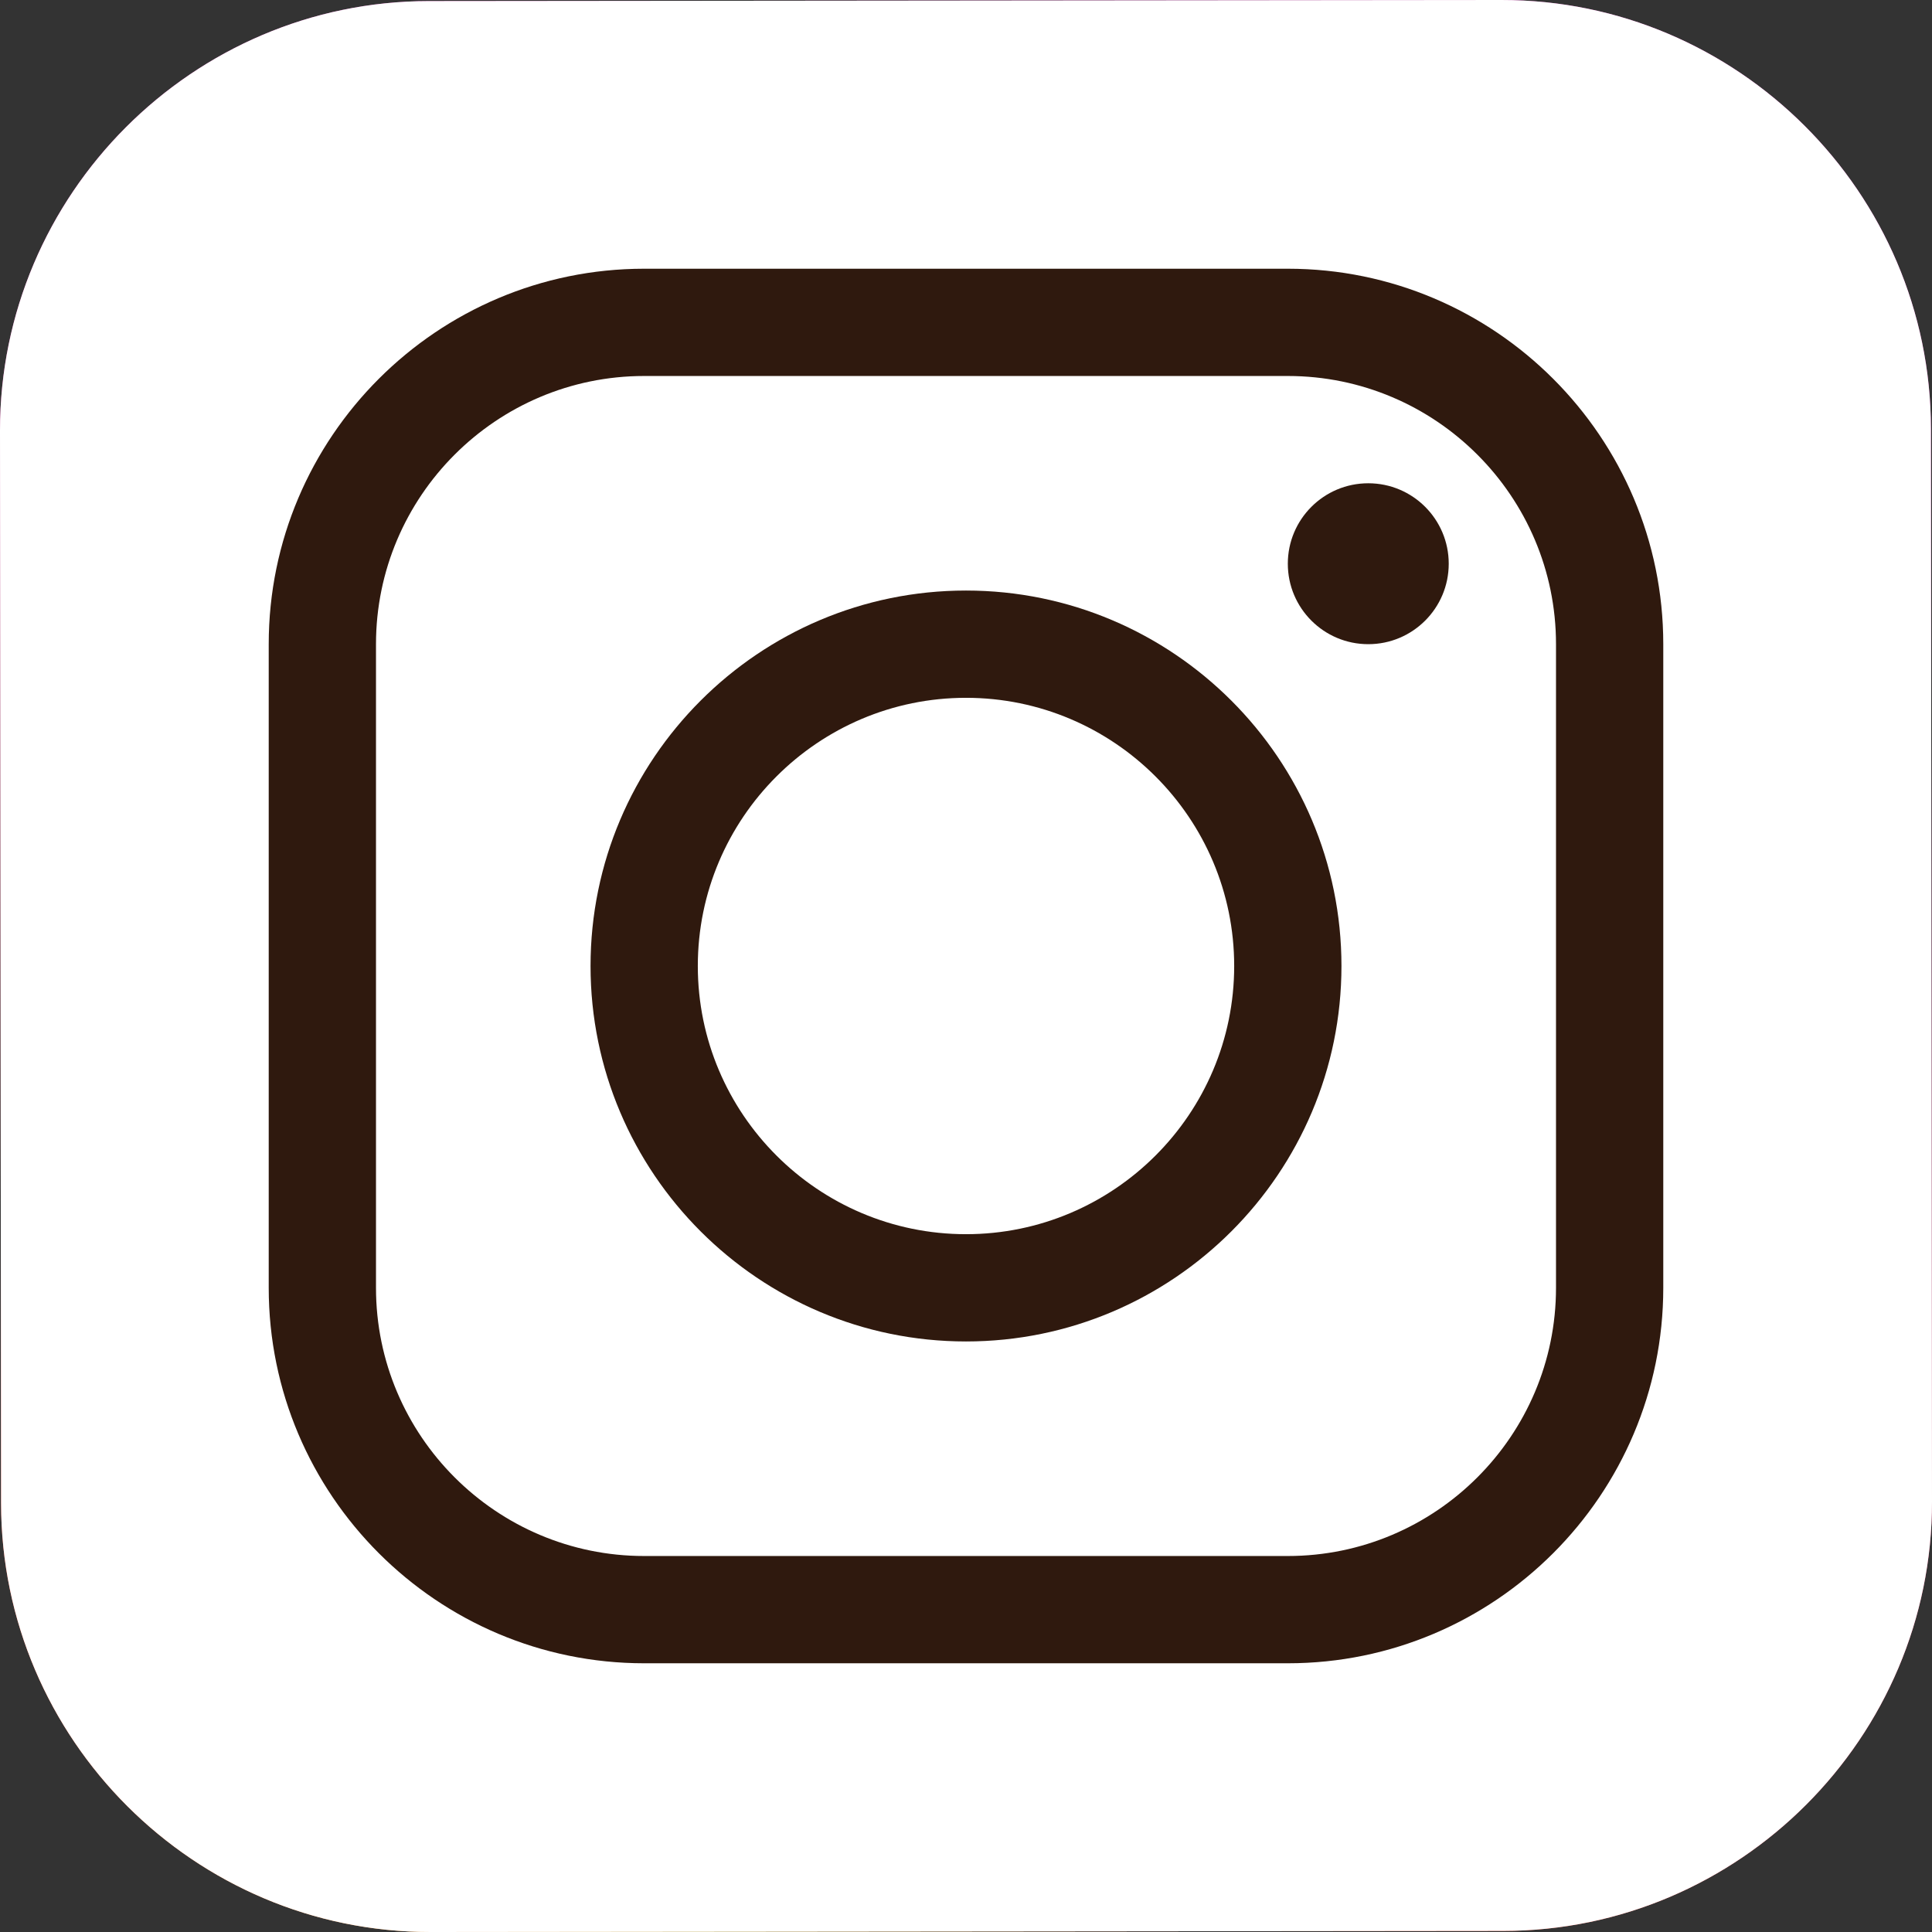
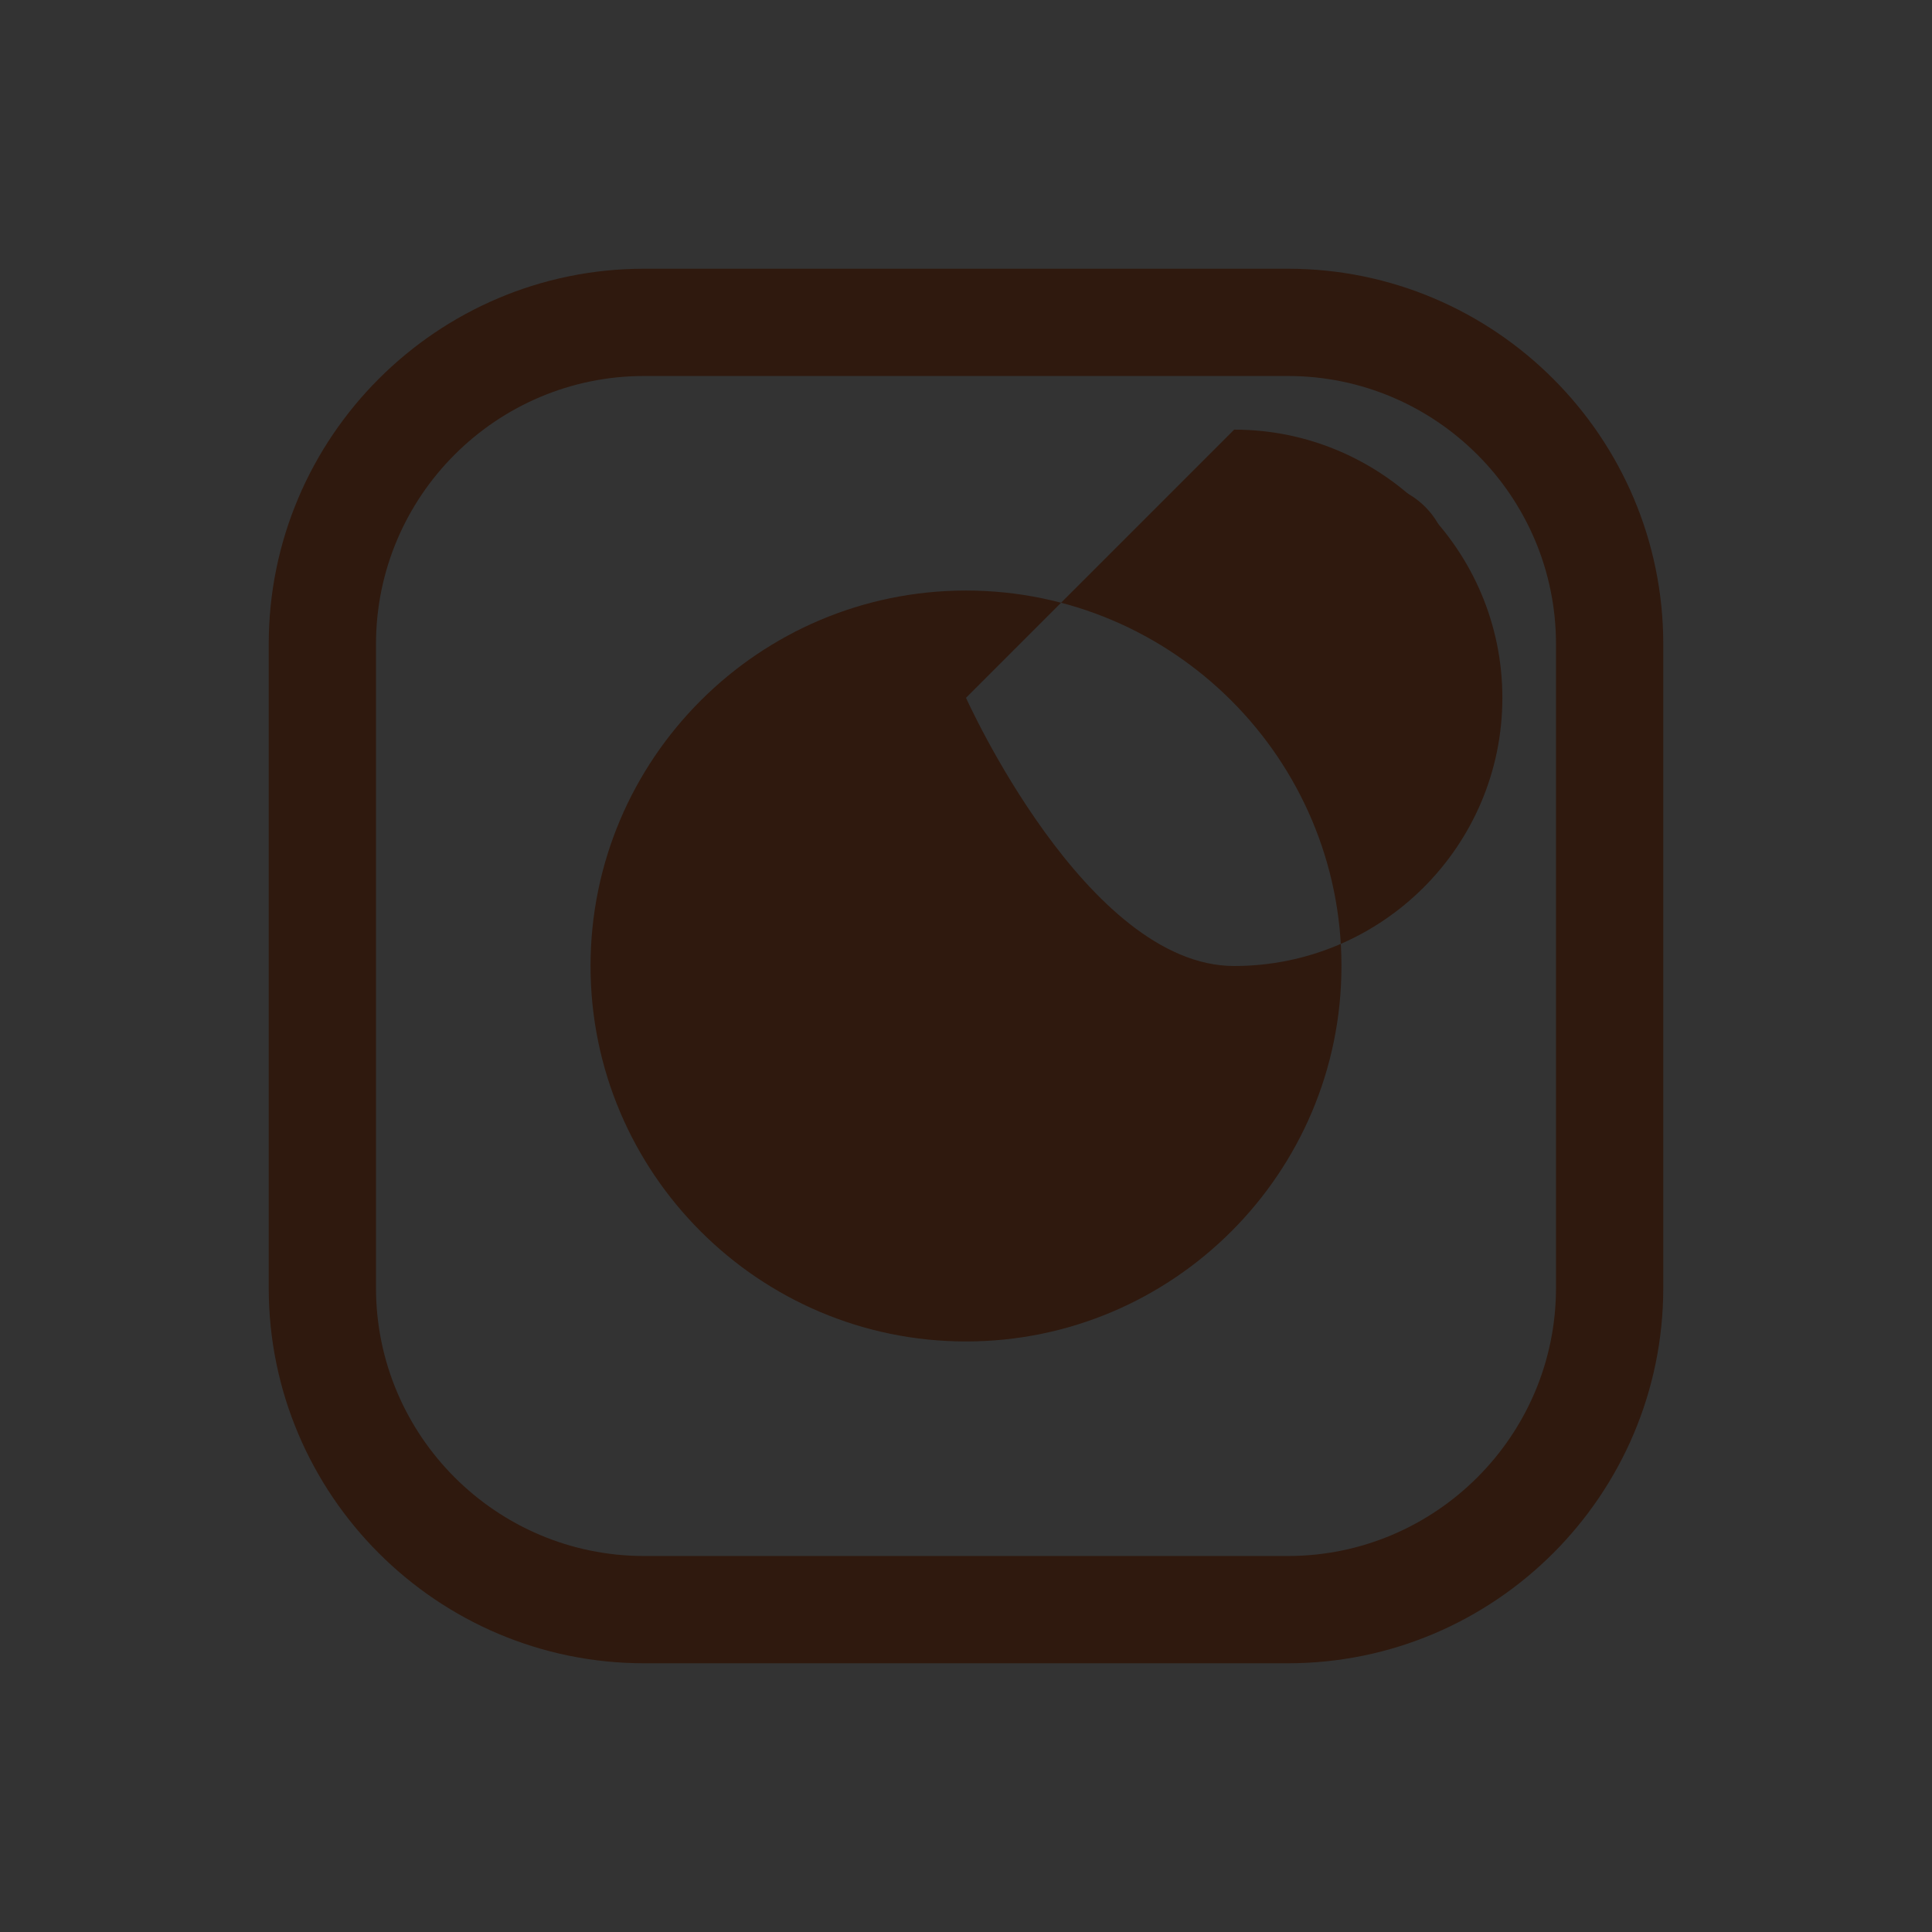
<svg xmlns="http://www.w3.org/2000/svg" id="_イヤー_1" viewBox="0 0 108.06 108.06">
  <rect x="0" y="0" width="108.06" height="108.06" fill="#333333" stroke="none" />
  <defs>
    <radialGradient id="_称未設定グラデーション" cx="-405.26" cy="293.33" fx="-405.26" fy="293.33" r="44.9" gradientTransform="matrix(3 0 0 -3 1255.94 988.12)" gradientUnits="userSpaceOnUse">
      <stop offset="0" stop-color="#fd5" />
      <stop offset=".33" stop-color="#ff543f" />
      <stop offset=".35" stop-color="#fc5245" />
      <stop offset=".5" stop-color="#e64771" />
      <stop offset=".64" stop-color="#d53e91" />
      <stop offset=".76" stop-color="#cc39a4" />
      <stop offset=".84" stop-color="#c837ab" />
    </radialGradient>
    <style>.cls-2{fill:#2f190e}</style>
  </defs>
-   <path d="m84.08 108-60 .06C10.88 108.07.07 97.28.06 84.08l-.06-60C-.01 10.88 10.78.07 23.98.06l60-.06c13.2-.01 24.01 10.78 24.02 23.98l.06 60c.02 13.2-10.78 24.01-23.98 24.02Z" style="fill:url(#_称未設定グラデーション)" />
-   <path d="m84.08 108-60 .06C10.88 108.07.07 97.28.06 84.08l-.06-60C-.01 10.88 10.78.07 23.98.06l60-.06c13.2-.01 24.01 10.78 24.02 23.98l.06 60c.02 13.2-10.78 24.01-23.98 24.02Z" style="fill:#fff" />
-   <path class="cls-2" d="M54.03 75.03c-11.58 0-21-9.42-21-21s9.42-21 21-21 21 9.42 21 21-9.42 21-21 21Zm0-36c-8.27 0-15 6.73-15 15s6.73 15 15 15 15-6.73 15-15-6.73-15-15-15Z" />
+   <path class="cls-2" d="M54.03 75.03c-11.58 0-21-9.42-21-21s9.42-21 21-21 21 9.42 21 21-9.42 21-21 21Zm0-36s6.73 15 15 15 15-6.73 15-15-6.73-15-15-15Z" />
  <circle class="cls-2" cx="76.53" cy="31.53" r="4.5" />
  <path class="cls-2" d="M72.03 93.03h-36c-11.58 0-21-9.42-21-21v-36c0-11.58 9.42-21 21-21h36c11.58 0 21 9.42 21 21v36c0 11.58-9.42 21-21 21Zm-36-72c-8.27 0-15 6.73-15 15v36c0 8.27 6.73 15 15 15h36c8.27 0 15-6.73 15-15v-36c0-8.27-6.73-15-15-15h-36Z" />
</svg>